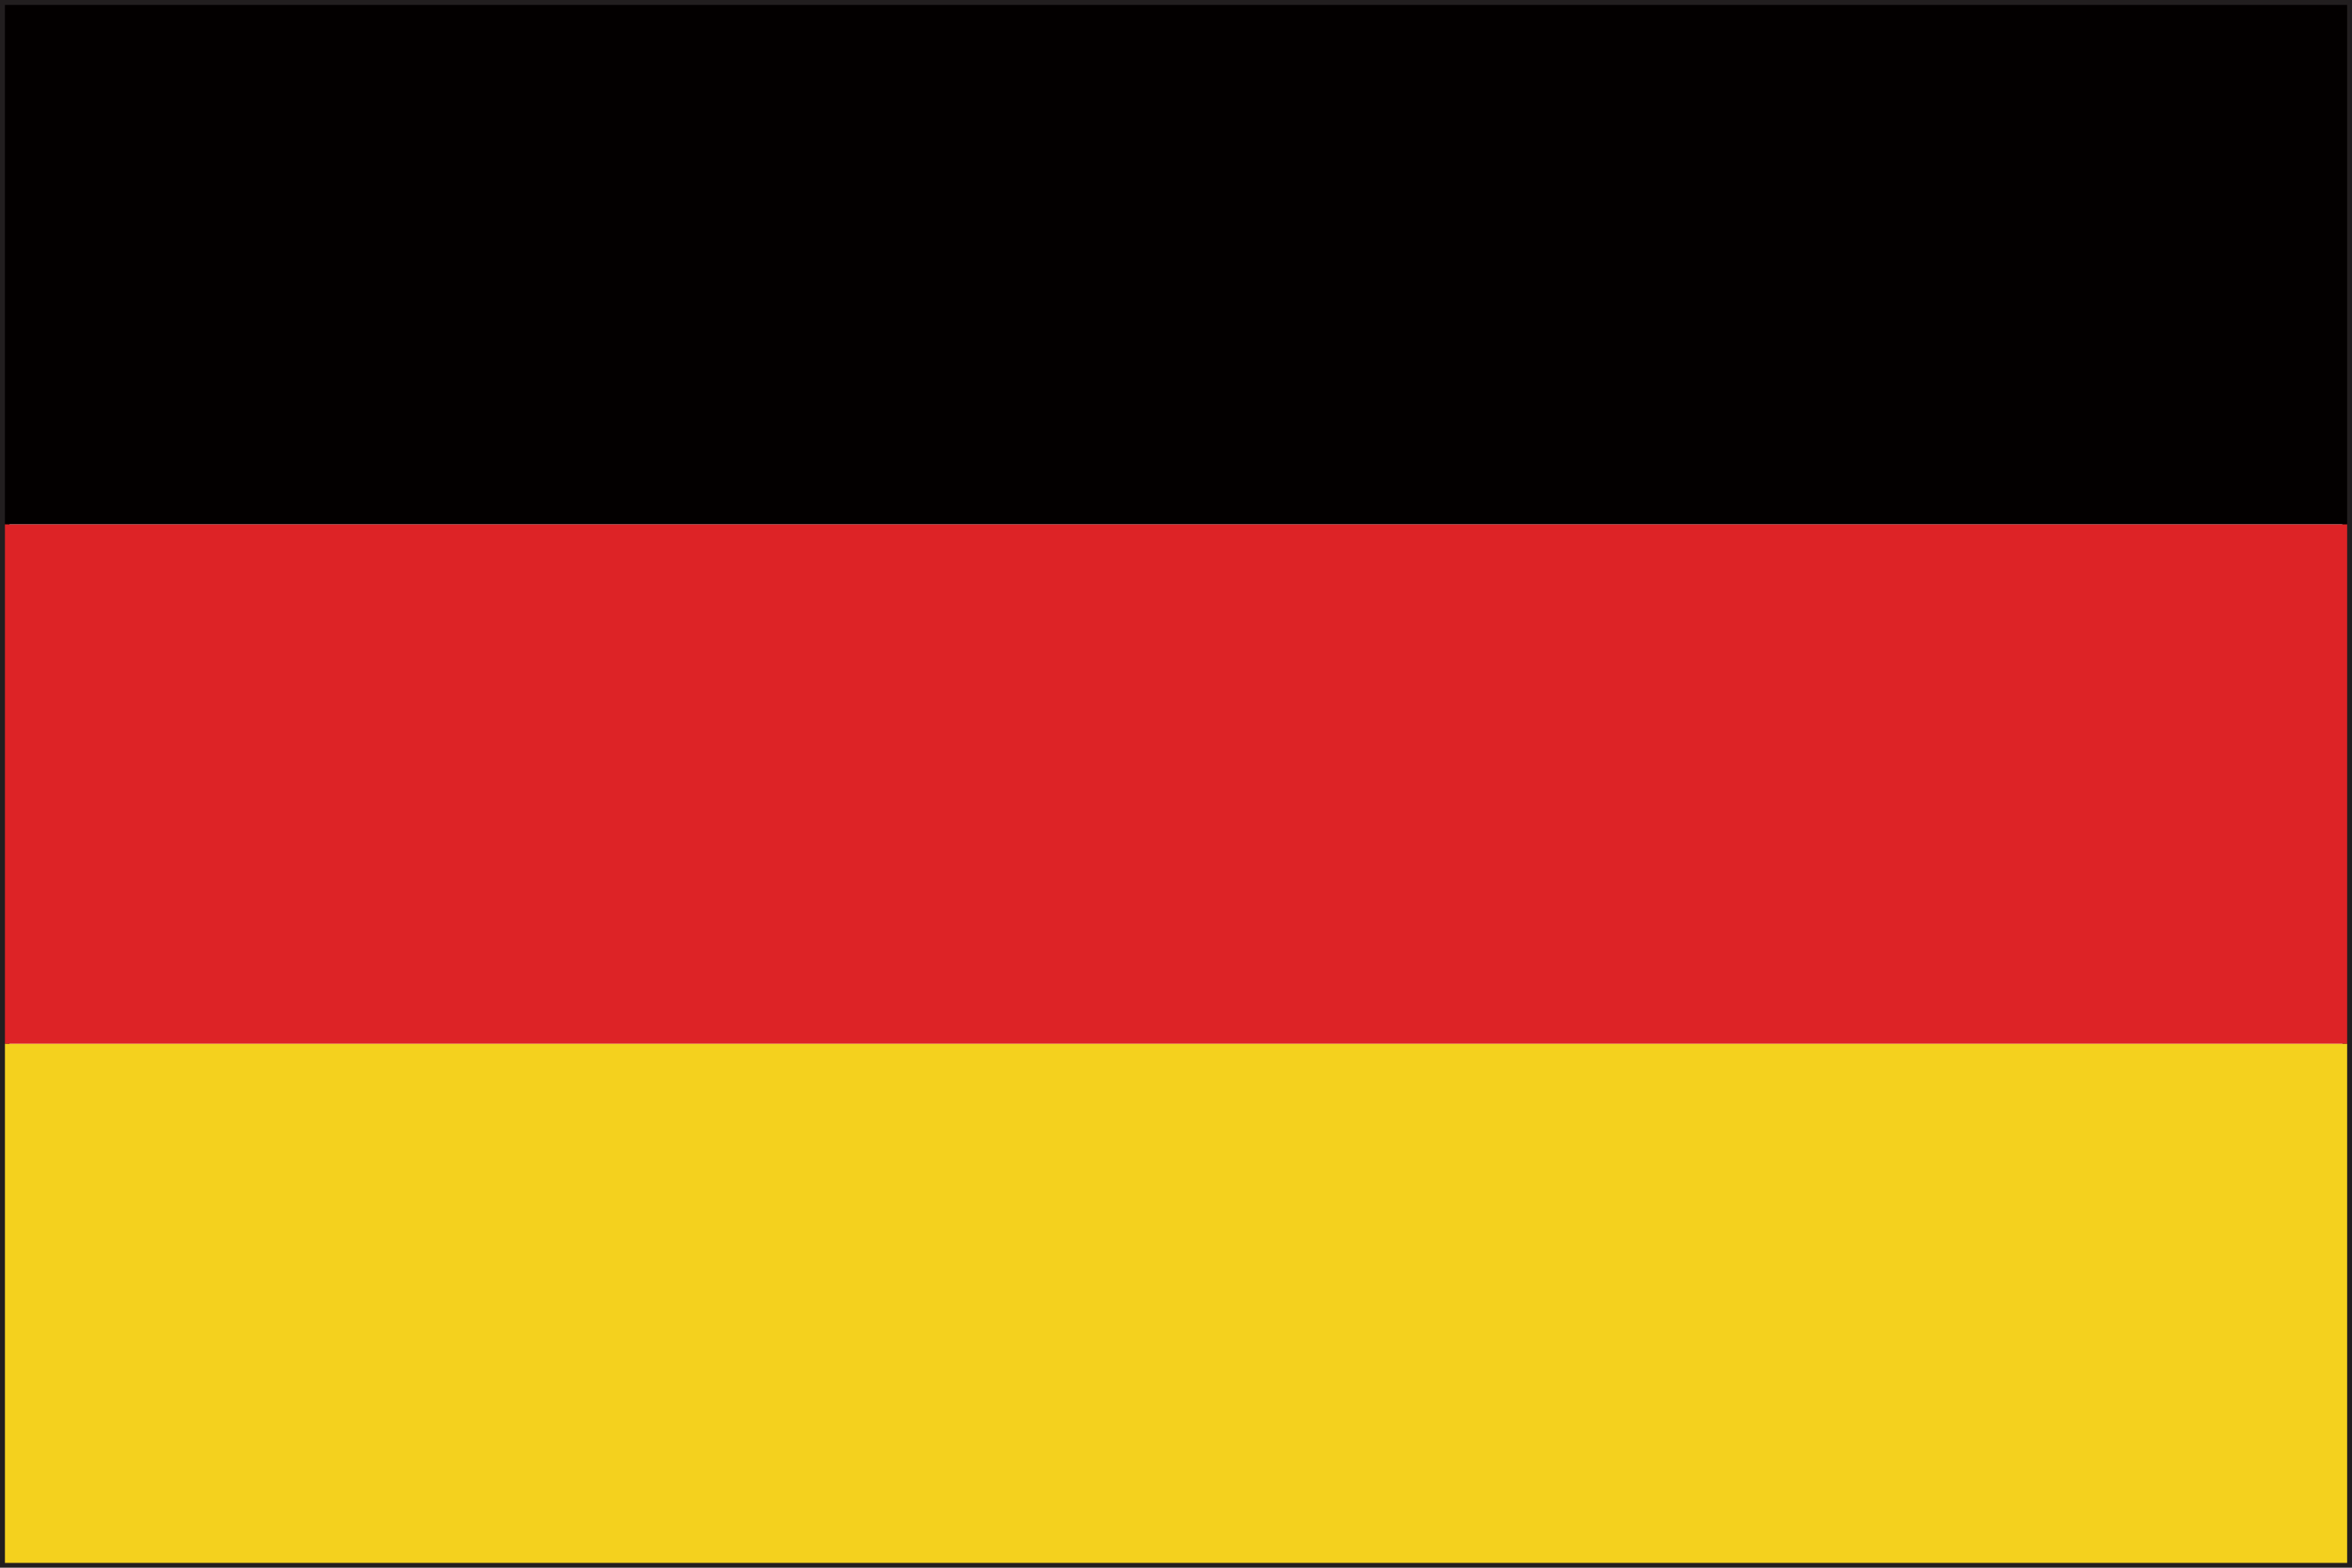
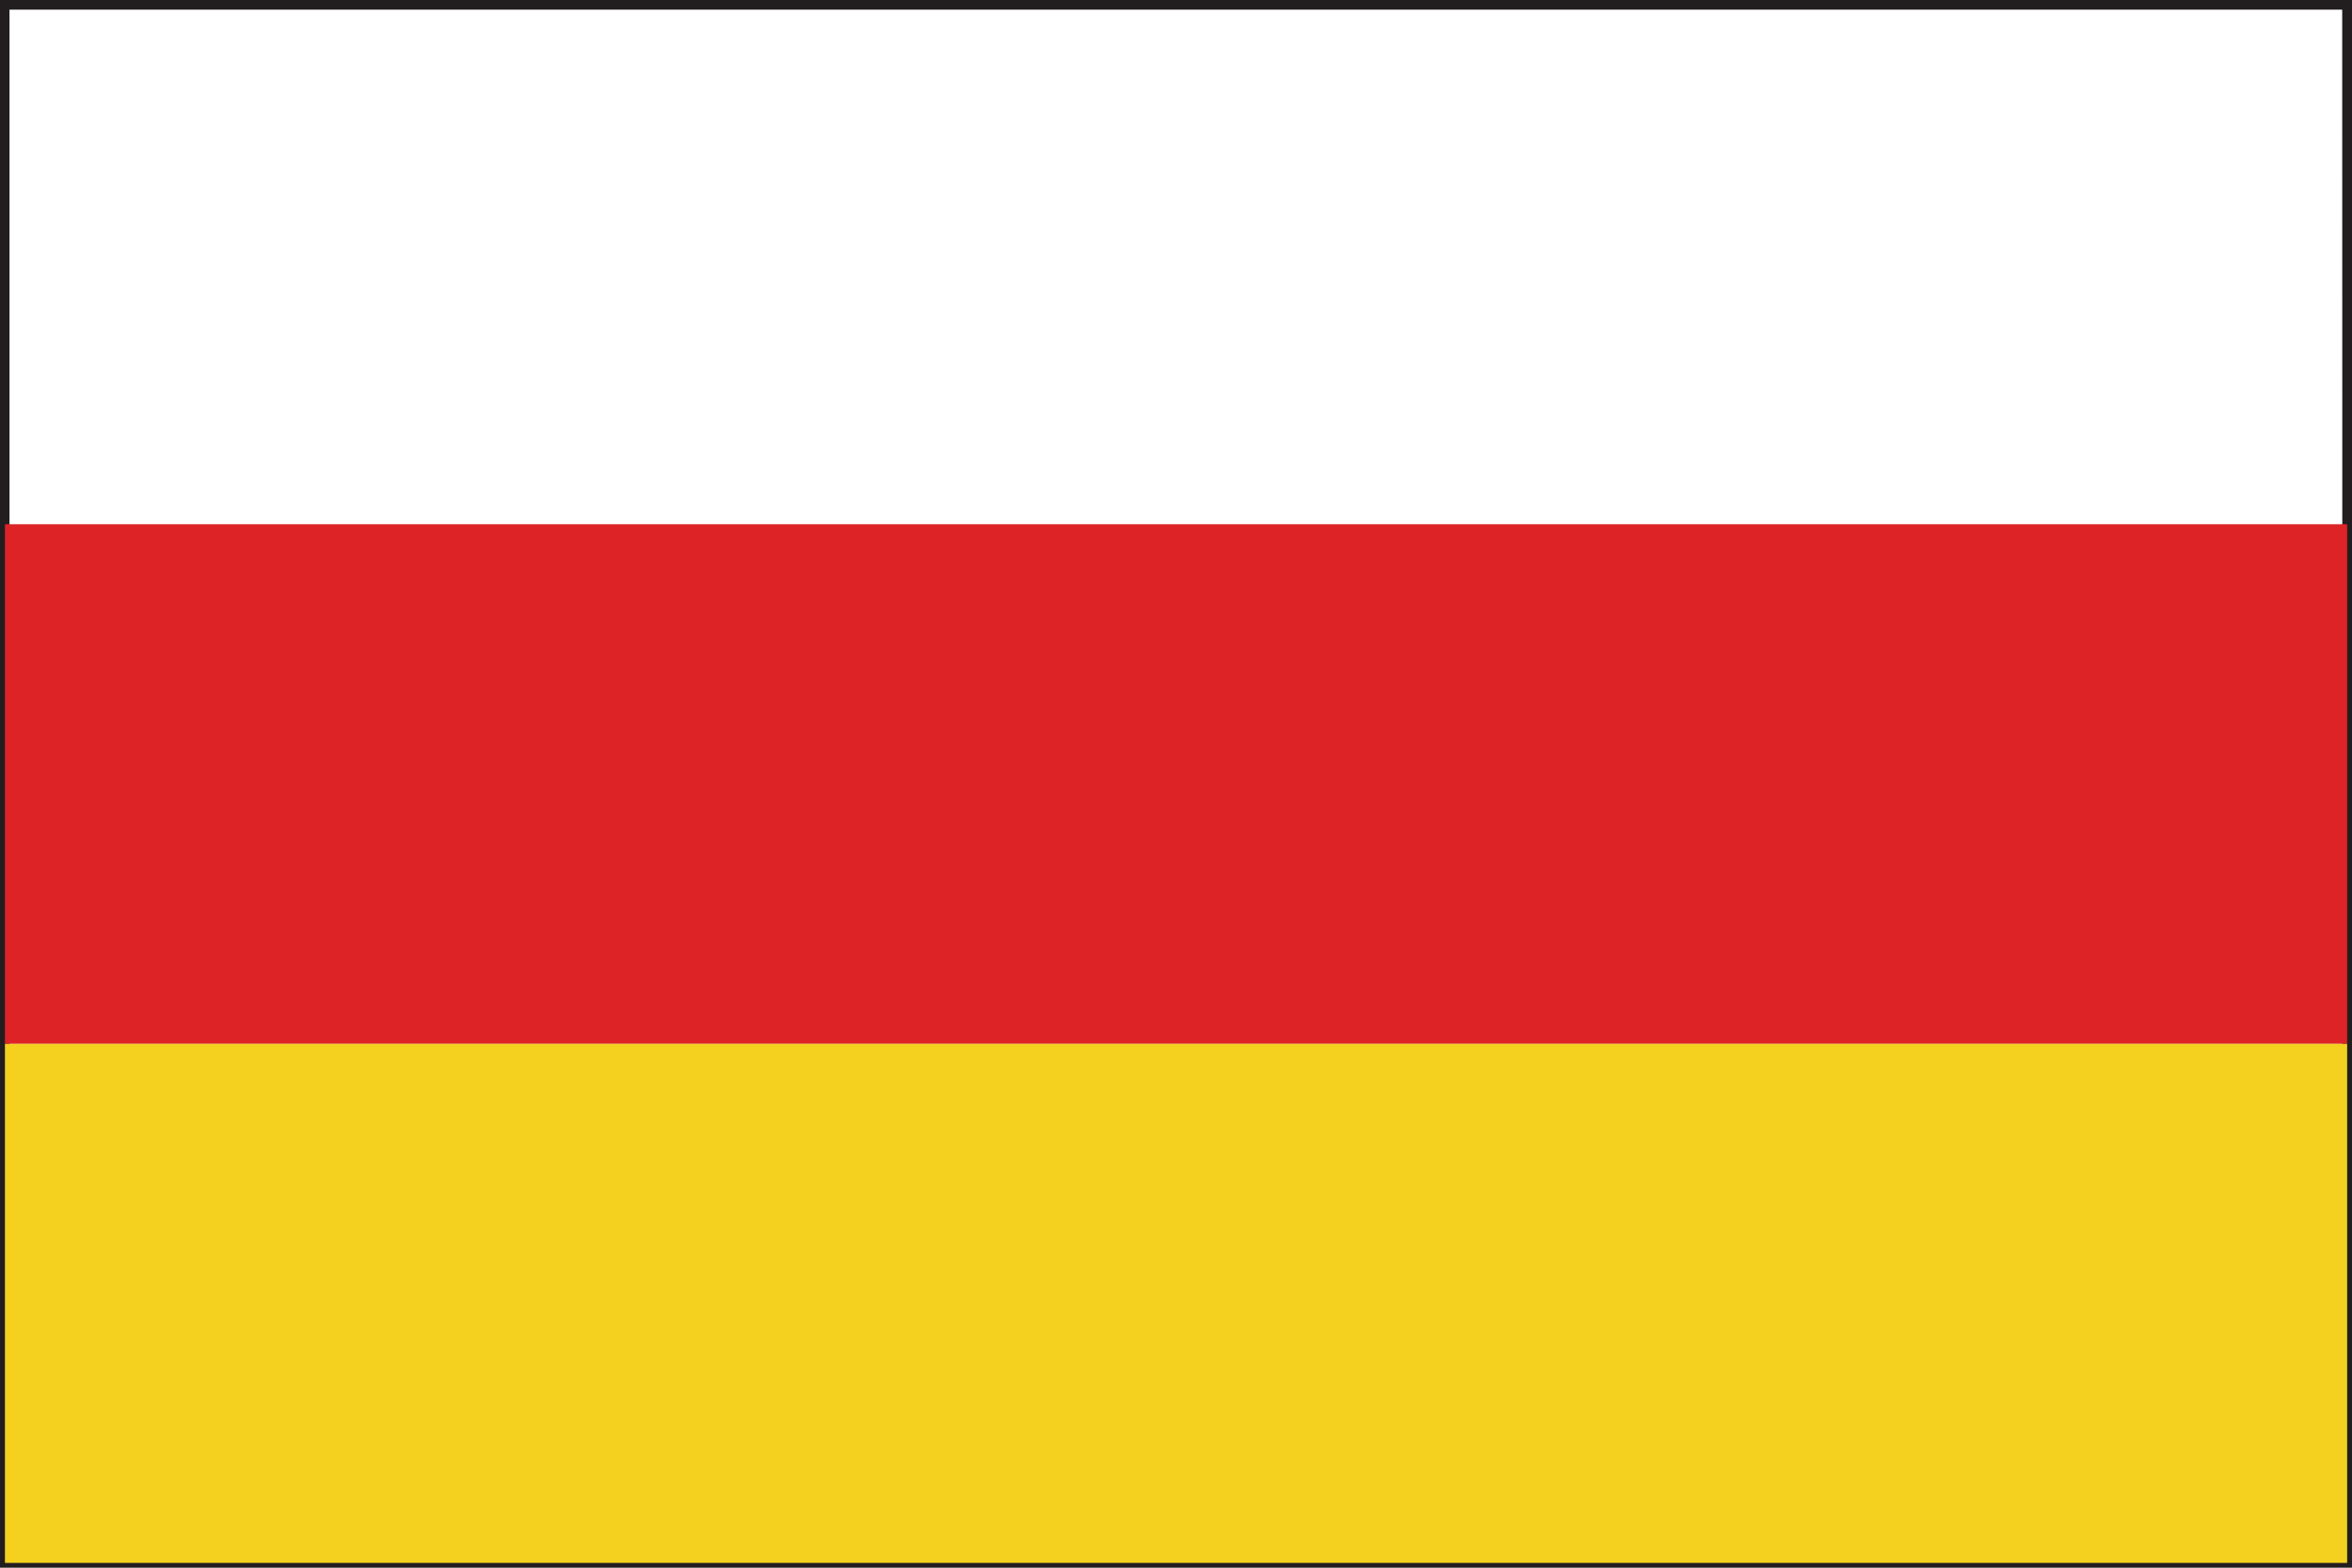
<svg xmlns="http://www.w3.org/2000/svg" xml:space="preserve" width="30" height="20">
  <path fill="#221E1F" d="M0 20V0h30v20H0zm29.938-.061v-.06.06zm-29.817-.06h29.758L29.875.123H.121v19.756z" />
  <path fill="#F4D11E" d="M.063 13.314h29.875v6.625H.063z" />
  <path fill="#DD2326" d="M.063 6.688h29.875v6.627H.063z" />
-   <path fill="#030000" d="M.063.063h29.875v6.625H.063z" />
</svg>